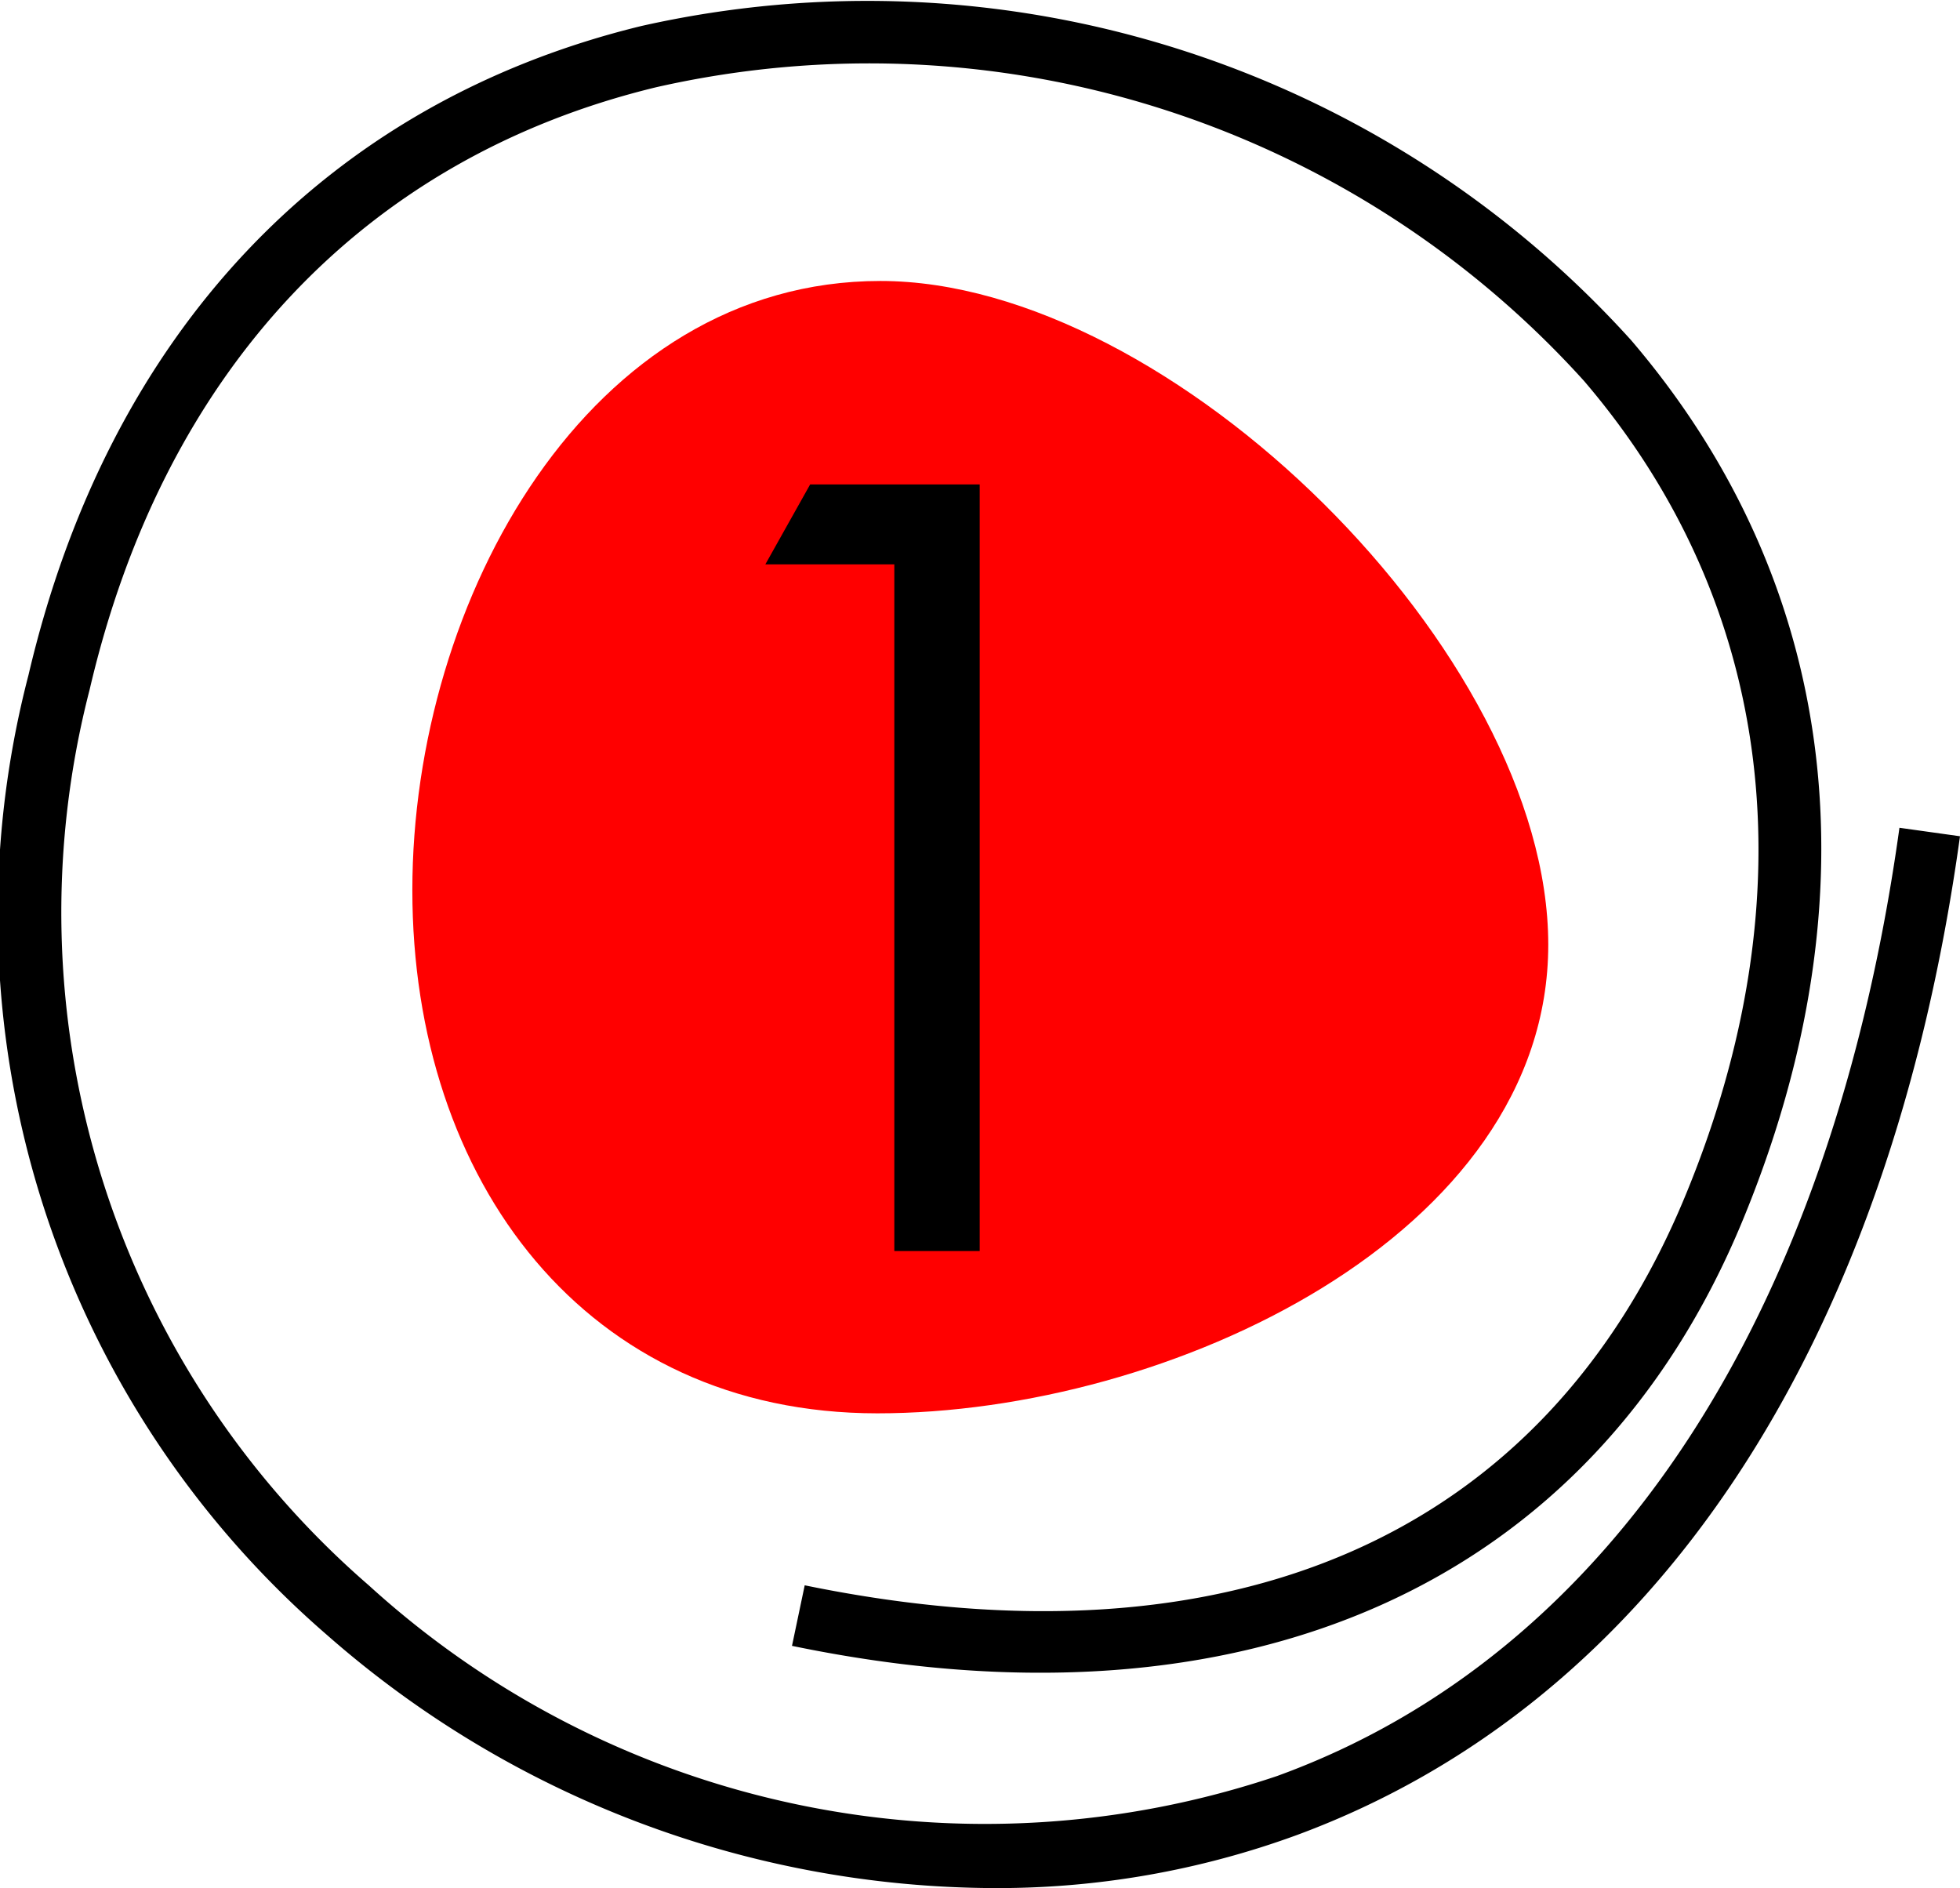
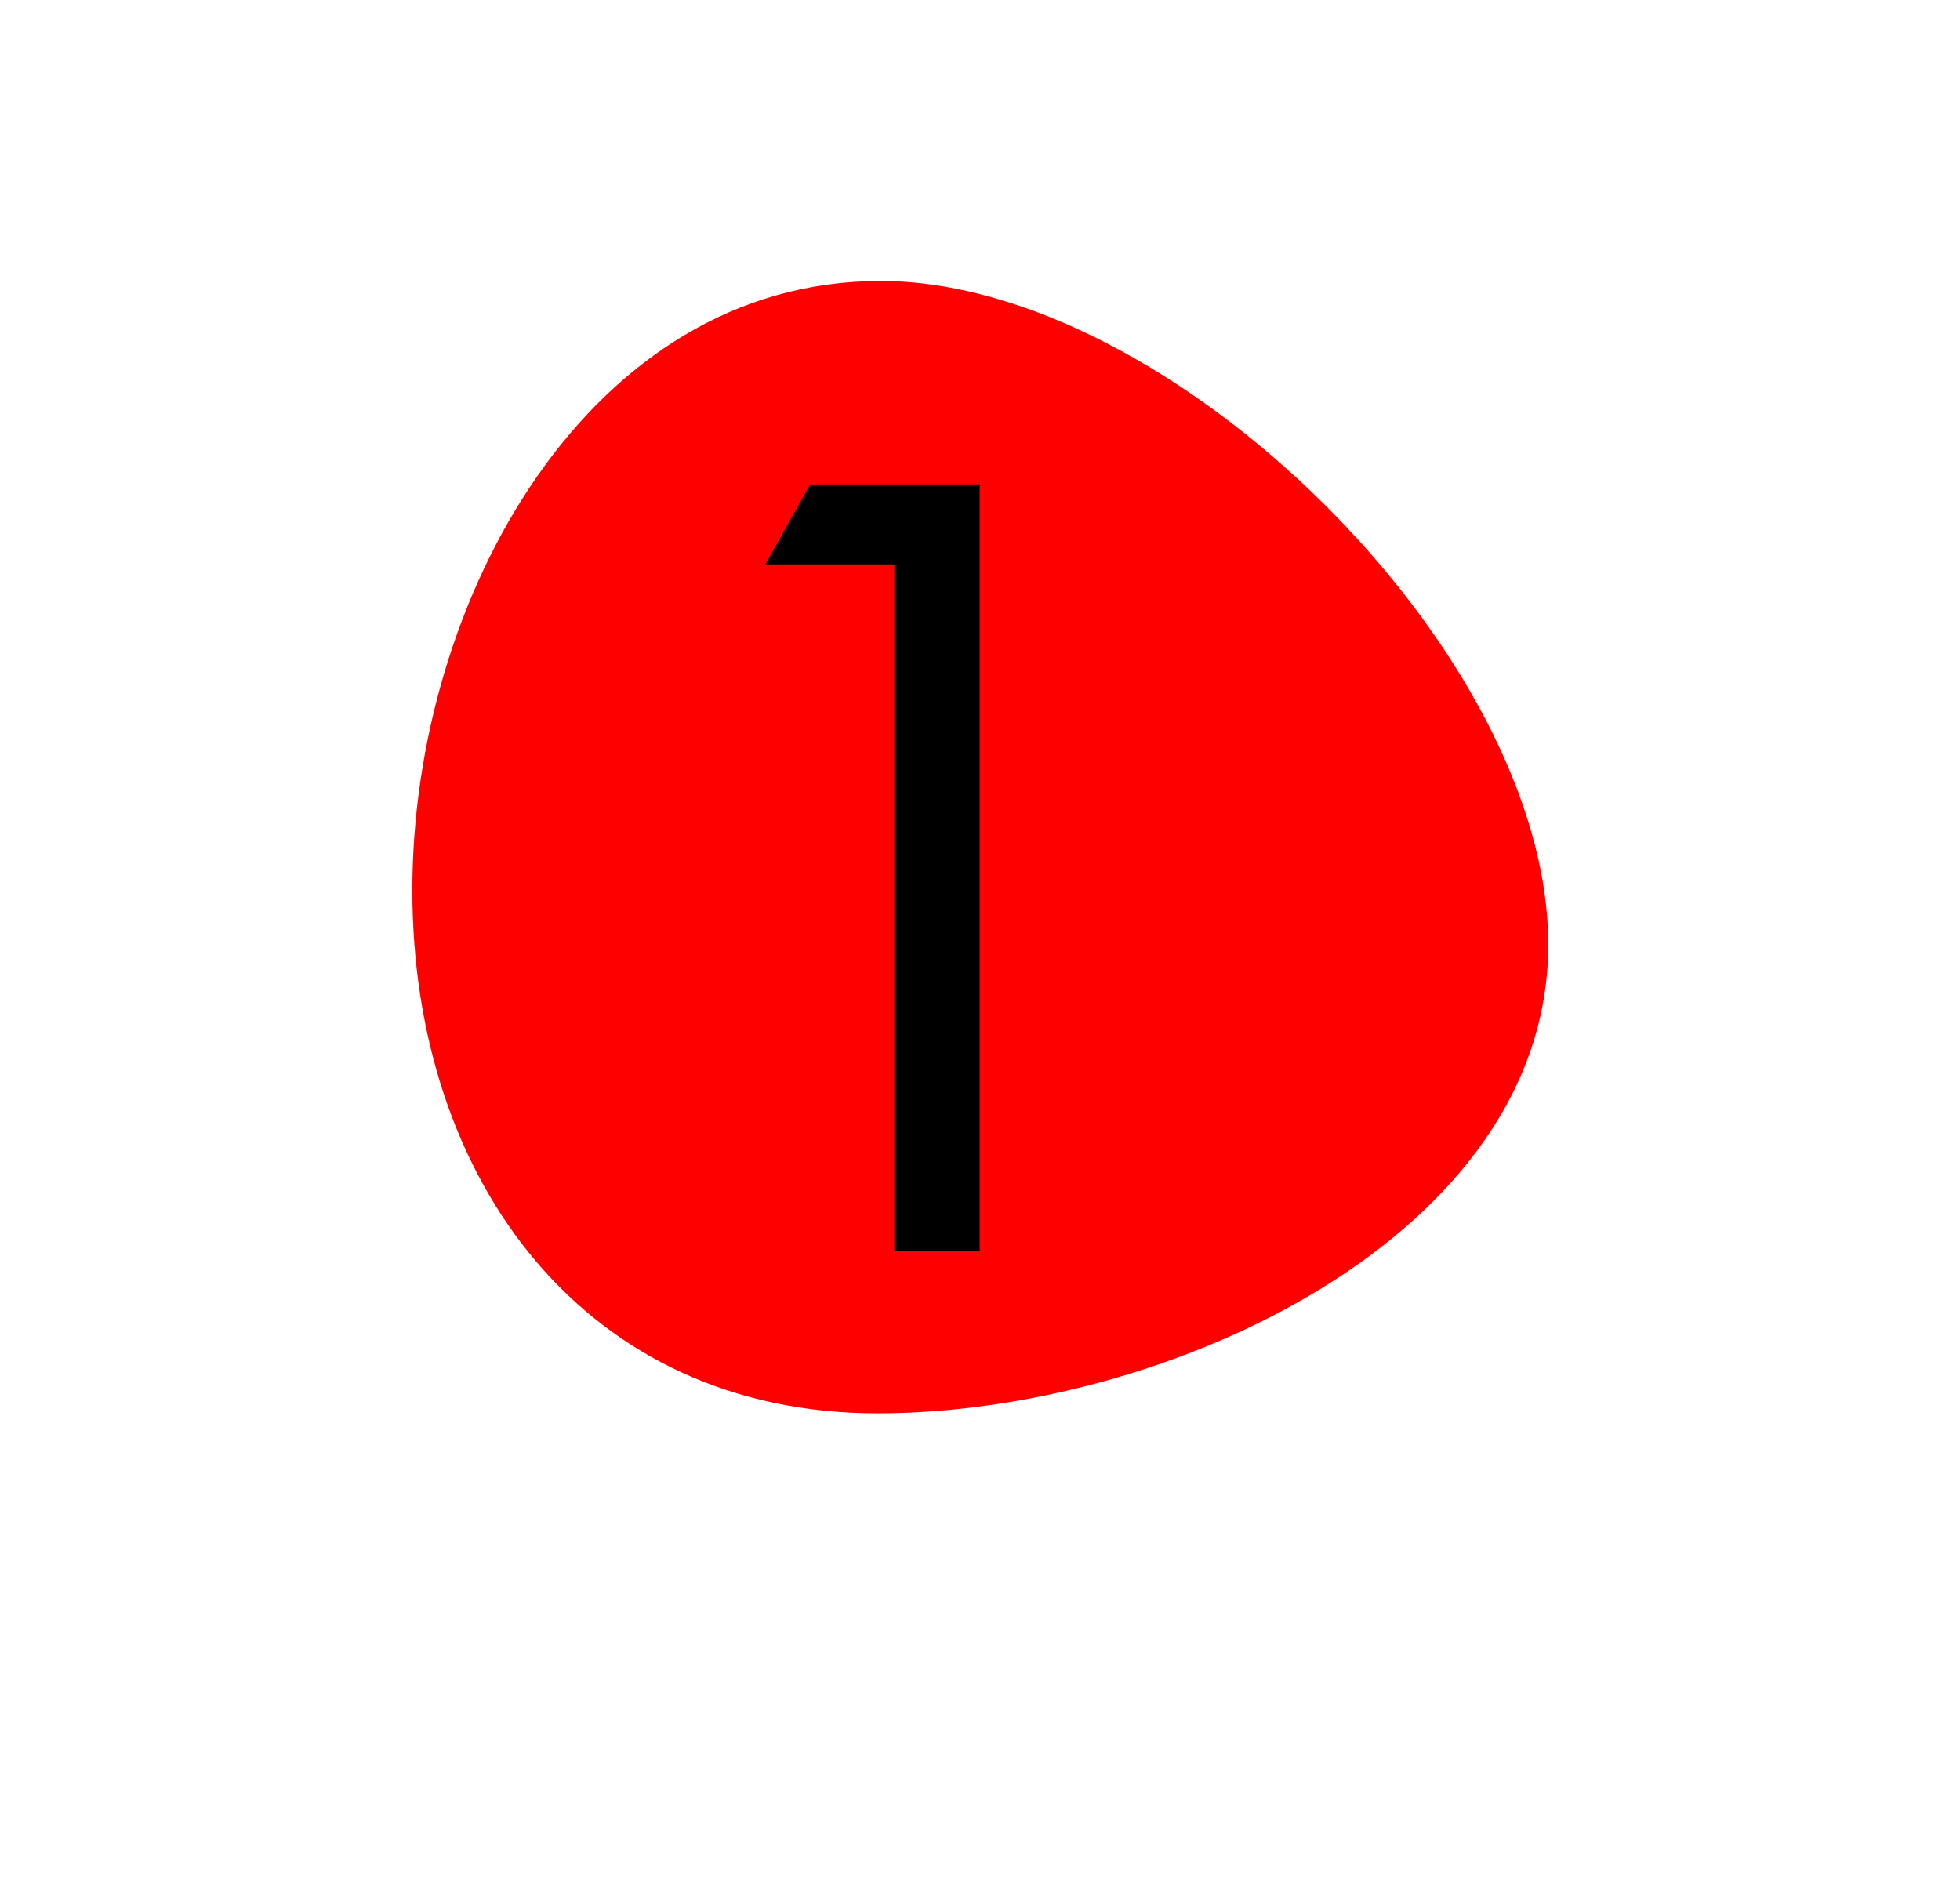
<svg xmlns="http://www.w3.org/2000/svg" viewBox="0 0 32.37 31.18">
  <defs>
    <style>.cls-1{fill:red;}</style>
  </defs>
  <g id="Layer_2" data-name="Layer 2">
    <g id="Layer_1-2" data-name="Layer 1">
-       <path class="cls-1" d="M25.57,15.6c0,4.8-6.27,7.74-11.08,7.74S6.81,19.51,6.81,14.7,9.73,4.64,14.54,4.64,25.57,10.79,25.57,15.6Z" />
-       <path d="M16.39,31.18A16.78,16.78,0,0,1,5.4,27,15.72,15.72,0,0,1,.47,11.15C1.79,5.51,5.38,1.7,10.59.43A17,17,0,0,1,26.94,5.62c3.42,4,4.07,9.16,1.83,14.56-2.49,6-8.21,8.55-15.69,7l.21-1c7.06,1.45,12.21-.82,14.53-6.4,2.08-5,1.49-9.81-1.66-13.49A15.91,15.91,0,0,0,10.84,1.44C6,2.61,2.7,6.15,1.48,11.39A14.7,14.7,0,0,0,6.09,26.18a15.11,15.11,0,0,0,15,3.15c5.51-2,9.16-7.6,10.28-15.66l1,.14C31.2,22.26,27.31,28.12,21.43,30.3A14.38,14.38,0,0,1,16.39,31.18Z" />
+       <path class="cls-1" d="M25.57,15.6c0,4.8-6.27,7.74-11.08,7.74S6.81,19.51,6.81,14.7,9.73,4.64,14.54,4.64,25.57,10.79,25.57,15.6" />
      <path d="M14.77,20.66V9.32H12.64L13.38,8h2.8V20.66Z" />
    </g>
  </g>
</svg>